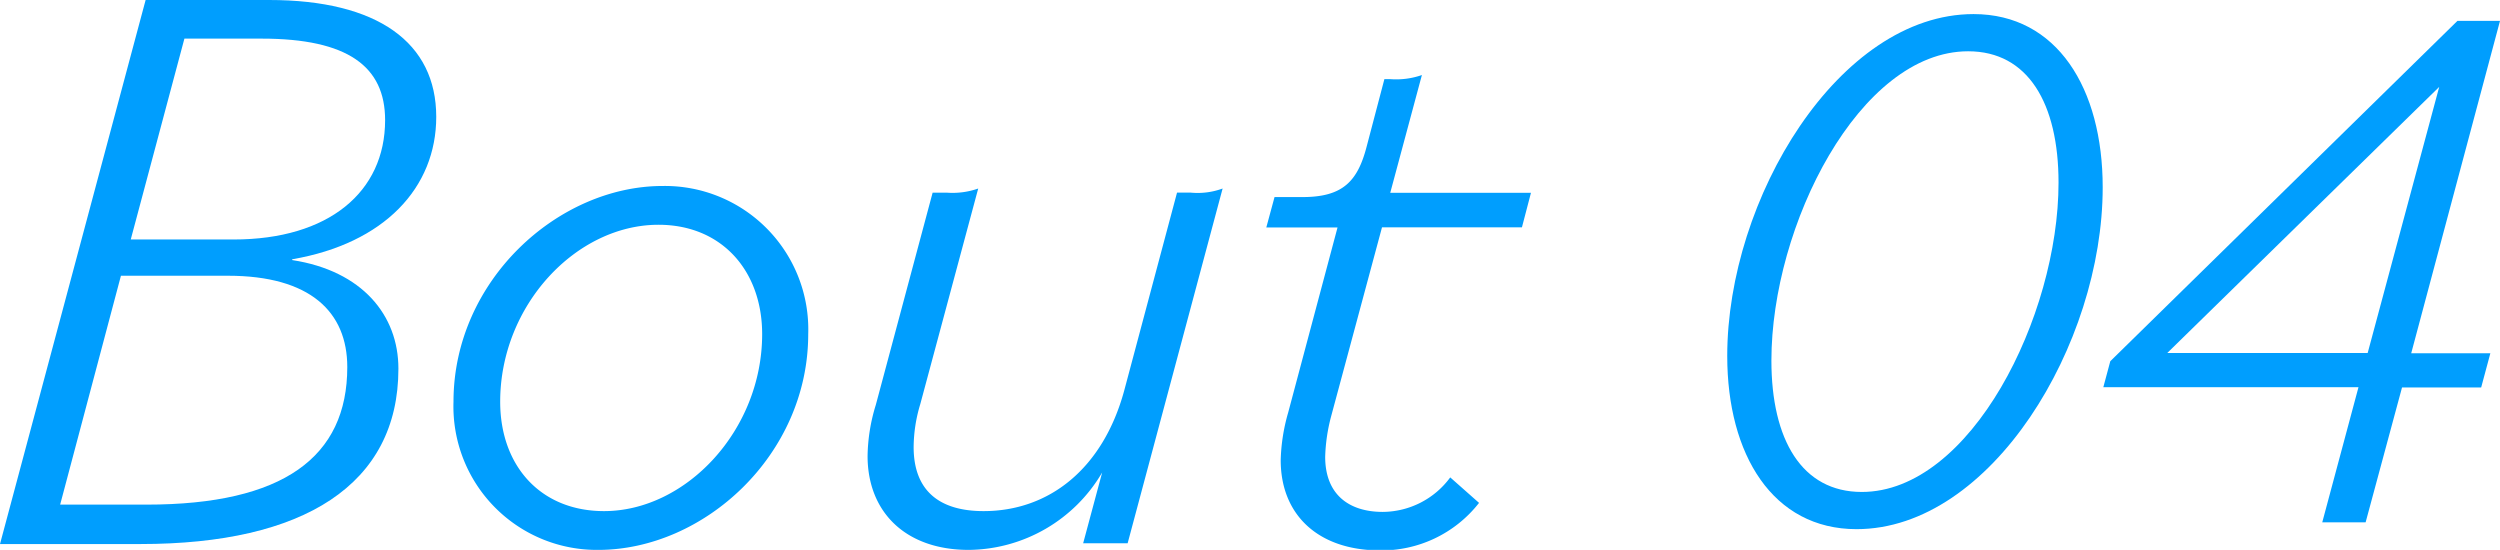
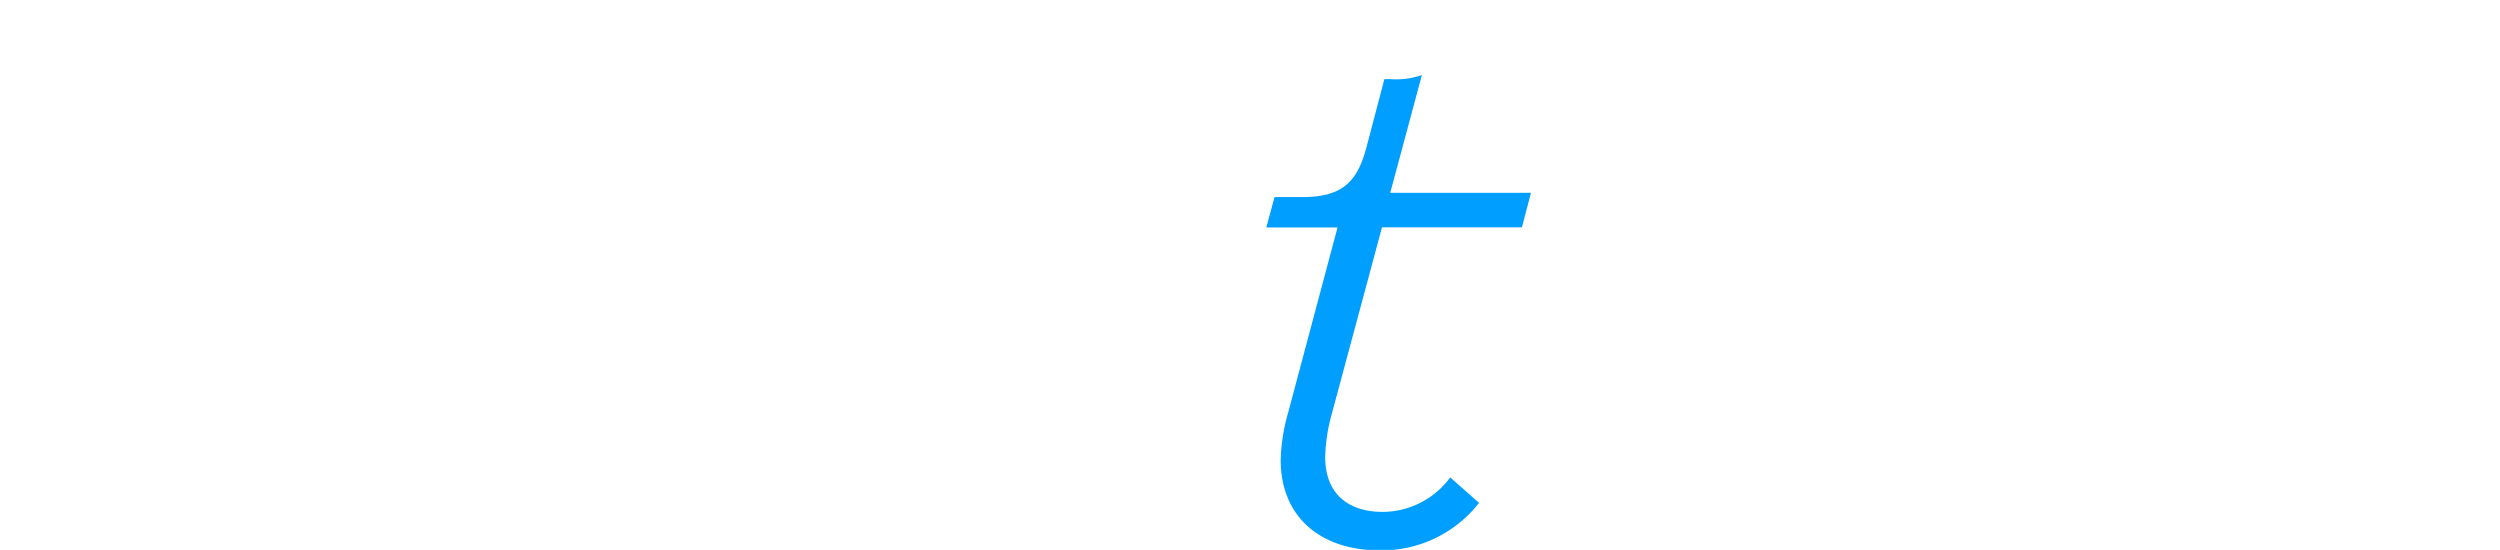
<svg xmlns="http://www.w3.org/2000/svg" viewBox="0 0 157.94 34.74">
  <defs>
    <style>.cls-1{fill:#009efe;}</style>
  </defs>
  <g id="レイヤー_2" data-name="レイヤー 2">
    <g id="レイヤー_4" data-name="レイヤー 4">
-       <path class="cls-1" d="M9.2,0H17c6.87,0,10.56,2.7,10.56,7.38,0,4.48-3.28,8-9.1,9v.05c4.42.68,6.71,3.48,6.71,6.86,0,7.34-6,11.08-16.28,11.08H0Zm.06,31.88c8.63,0,12.68-3,12.68-8.69,0-3.48-2.34-5.77-7.54-5.77H7.64L3.8,31.88Zm-1-16.75h6.5c6,0,9.57-3,9.57-7.54,0-3.38-2.34-5.15-7.8-5.15H11.65Z" />
-       <path class="cls-1" d="M28.65,25.38c0-7.65,6.6-13.63,13.21-13.63a9.06,9.06,0,0,1,9.2,9.36c0,7.65-6.6,13.63-13.26,13.63A9.06,9.06,0,0,1,28.65,25.38Zm19.5-4.27c0-4-2.55-6.91-6.55-6.91-5.2,0-10,5.09-10,11.18,0,4.05,2.55,6.91,6.56,6.91C43.32,32.29,48.15,27.2,48.15,21.11Z" />
-       <path class="cls-1" d="M54.81,28.81a11.41,11.41,0,0,1,.52-3.23l3.59-13.41h.88a4.88,4.88,0,0,0,2-.26L58.14,25.53a9.53,9.53,0,0,0-.42,2.71c0,2.75,1.61,4.05,4.42,4.05,4.11,0,7.54-2.65,8.89-7.64l3.33-12.48h.88a4.57,4.57,0,0,0,2-.26l-6,22.41H68.43l1.2-4.47a9.87,9.87,0,0,1-8.43,4.89C57.2,34.74,54.81,32.34,54.81,28.81Z" />
      <path class="cls-1" d="M80.91,29.07a11.82,11.82,0,0,1,.47-3l3.12-11.7H80l.52-1.92h1.77c2.55,0,3.49-1,4.06-3.23L87.46,5h.37a4.93,4.93,0,0,0,2-.26l-2,7.44h8.89l-.57,2.18H87.31l-3.23,12a11.08,11.08,0,0,0-.36,2.5c0,2.39,1.51,3.48,3.64,3.48a5.33,5.33,0,0,0,4.26-2.18l1.82,1.61a7.81,7.81,0,0,1-6.34,3C83.3,34.74,80.91,32.55,80.91,29.07Z" />
-       <path class="cls-1" d="M109.12,22.49c0-9.94,7.06-21.6,15.56-21.6,5.28,0,8.16,4.7,8.16,10.94,0,9.94-7.06,21.6-15.55,21.6C112,33.43,109.12,28.73,109.12,22.49Zm20.93-10.95c0-5-1.92-8.3-5.71-8.3-6.86,0-12.43,11-12.43,19.54,0,5,1.92,8.3,5.71,8.3C124.49,31.08,130.05,20,130.05,11.54Z" />
-       <path class="cls-1" d="M149,24.46H132.88l.44-1.64,21.93-21.5h2.69l-5.61,21h5l-.58,2.16h-5L149.45,33h-2.74Zm.58-2.16L154.1,5.49,136.92,22.3Z" />
    </g>
  </g>
</svg>